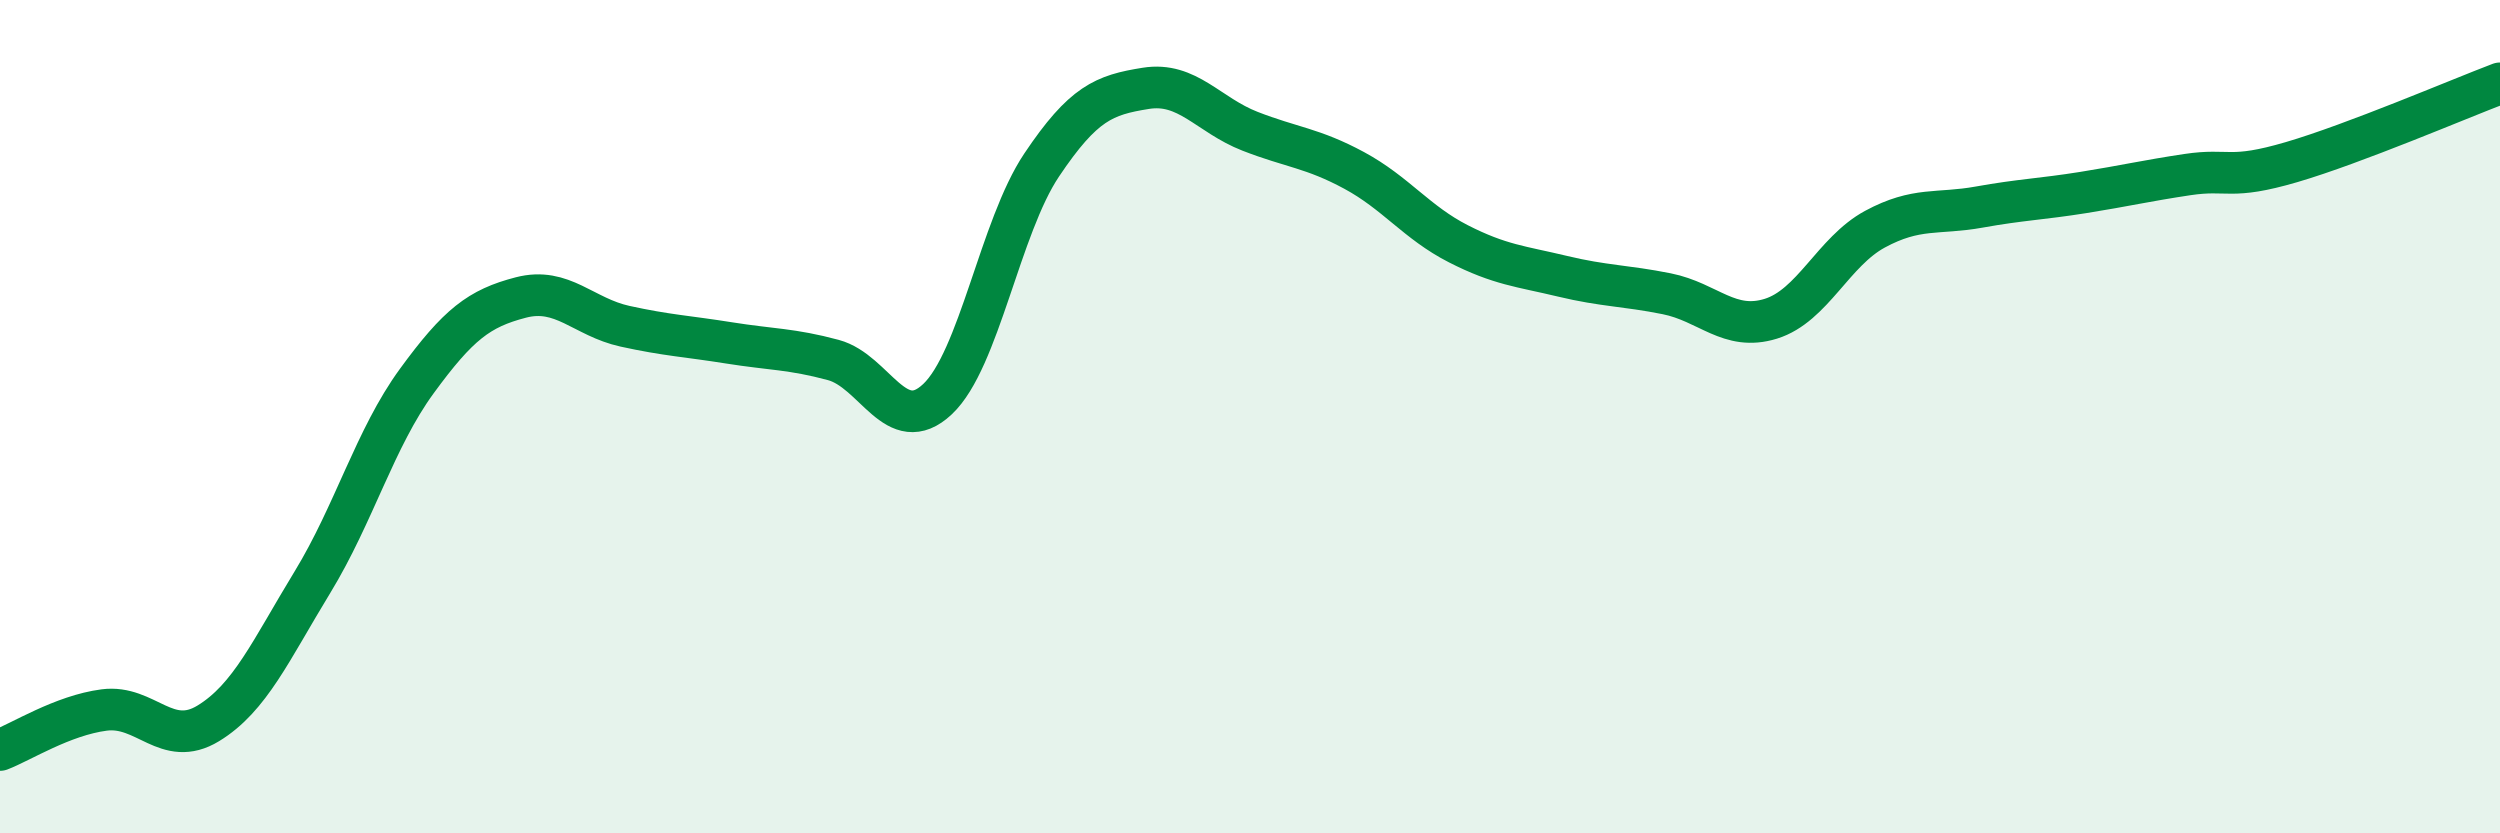
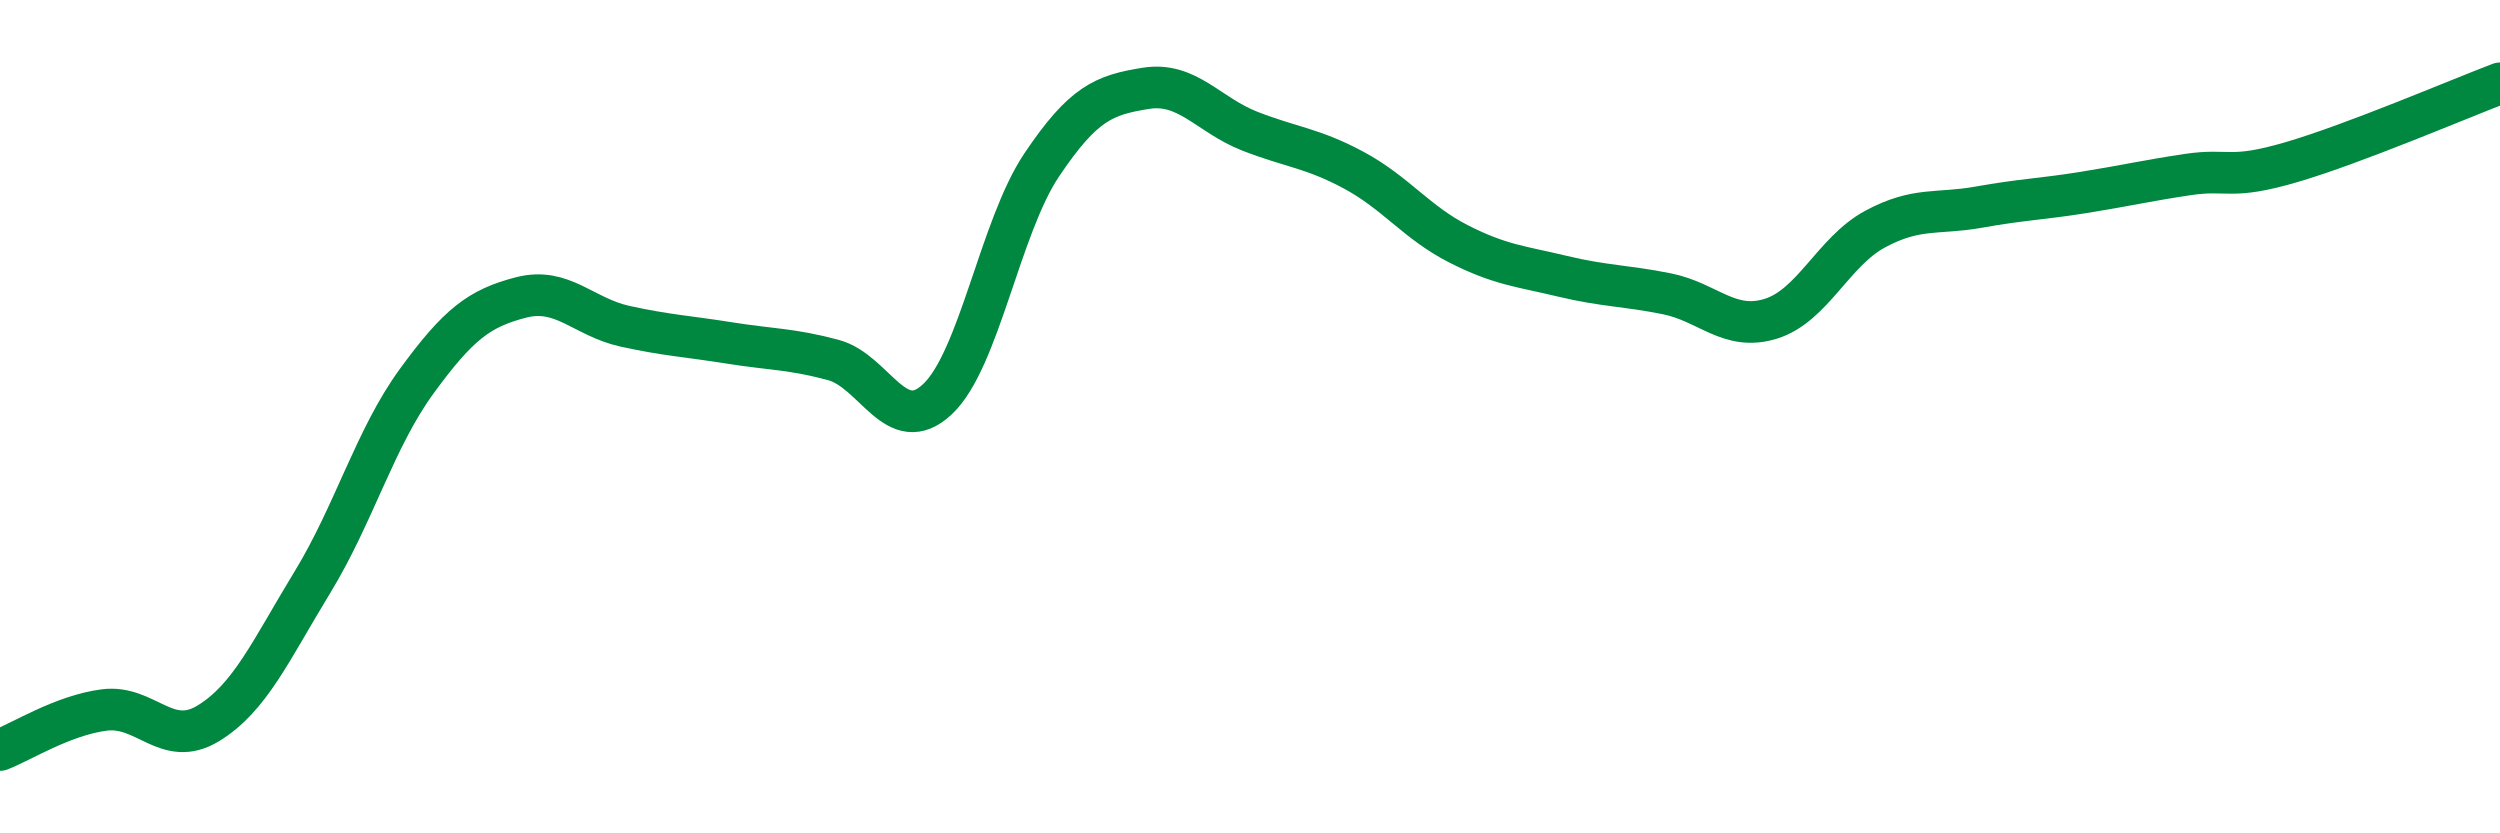
<svg xmlns="http://www.w3.org/2000/svg" width="60" height="20" viewBox="0 0 60 20">
-   <path d="M 0,18 C 0.5,17.81 1.5,17.17 2.5,17.04 C 3.5,16.91 4,17.97 5,17.36 C 6,16.75 6.5,15.61 7.5,13.97 C 8.5,12.33 9,10.52 10,9.15 C 11,7.78 11.5,7.4 12.5,7.14 C 13.5,6.88 14,7.61 15,7.83 C 16,8.05 16.5,8.07 17.5,8.23 C 18.5,8.39 19,8.37 20,8.64 C 21,8.91 21.5,10.52 22.5,9.58 C 23.5,8.64 24,5.45 25,3.96 C 26,2.47 26.5,2.28 27.5,2.12 C 28.5,1.96 29,2.76 30,3.15 C 31,3.54 31.5,3.55 32.5,4.09 C 33.5,4.63 34,5.34 35,5.85 C 36,6.36 36.5,6.39 37.5,6.63 C 38.5,6.87 39,6.85 40,7.05 C 41,7.25 41.5,7.96 42.5,7.65 C 43.5,7.34 44,6.04 45,5.5 C 46,4.96 46.5,5.15 47.5,4.97 C 48.5,4.79 49,4.78 50,4.62 C 51,4.46 51.5,4.34 52.5,4.19 C 53.5,4.04 53.5,4.33 55,3.89 C 56.5,3.45 59,2.38 60,2L60 20L0 20Z" fill="#008740" opacity="0.1" stroke-linecap="round" stroke-linejoin="round" />
  <path d="M 0,18 C 0.5,17.81 1.5,17.17 2.5,17.04 C 3.5,16.91 4,17.97 5,17.36 C 6,16.75 6.5,15.61 7.5,13.97 C 8.5,12.33 9,10.52 10,9.15 C 11,7.78 11.5,7.4 12.5,7.14 C 13.5,6.88 14,7.61 15,7.83 C 16,8.05 16.5,8.07 17.5,8.23 C 18.5,8.39 19,8.37 20,8.64 C 21,8.91 21.5,10.52 22.5,9.58 C 23.5,8.64 24,5.45 25,3.96 C 26,2.47 26.5,2.28 27.5,2.12 C 28.5,1.96 29,2.76 30,3.15 C 31,3.54 31.5,3.55 32.5,4.09 C 33.5,4.63 34,5.34 35,5.85 C 36,6.36 36.5,6.39 37.5,6.63 C 38.5,6.87 39,6.85 40,7.05 C 41,7.25 41.5,7.96 42.5,7.65 C 43.5,7.34 44,6.04 45,5.5 C 46,4.96 46.5,5.15 47.5,4.97 C 48.5,4.79 49,4.78 50,4.62 C 51,4.46 51.5,4.34 52.5,4.19 C 53.5,4.04 53.5,4.33 55,3.89 C 56.5,3.45 59,2.38 60,2" stroke="#008740" stroke-width="1" fill="none" stroke-linecap="round" stroke-linejoin="round" />
</svg>